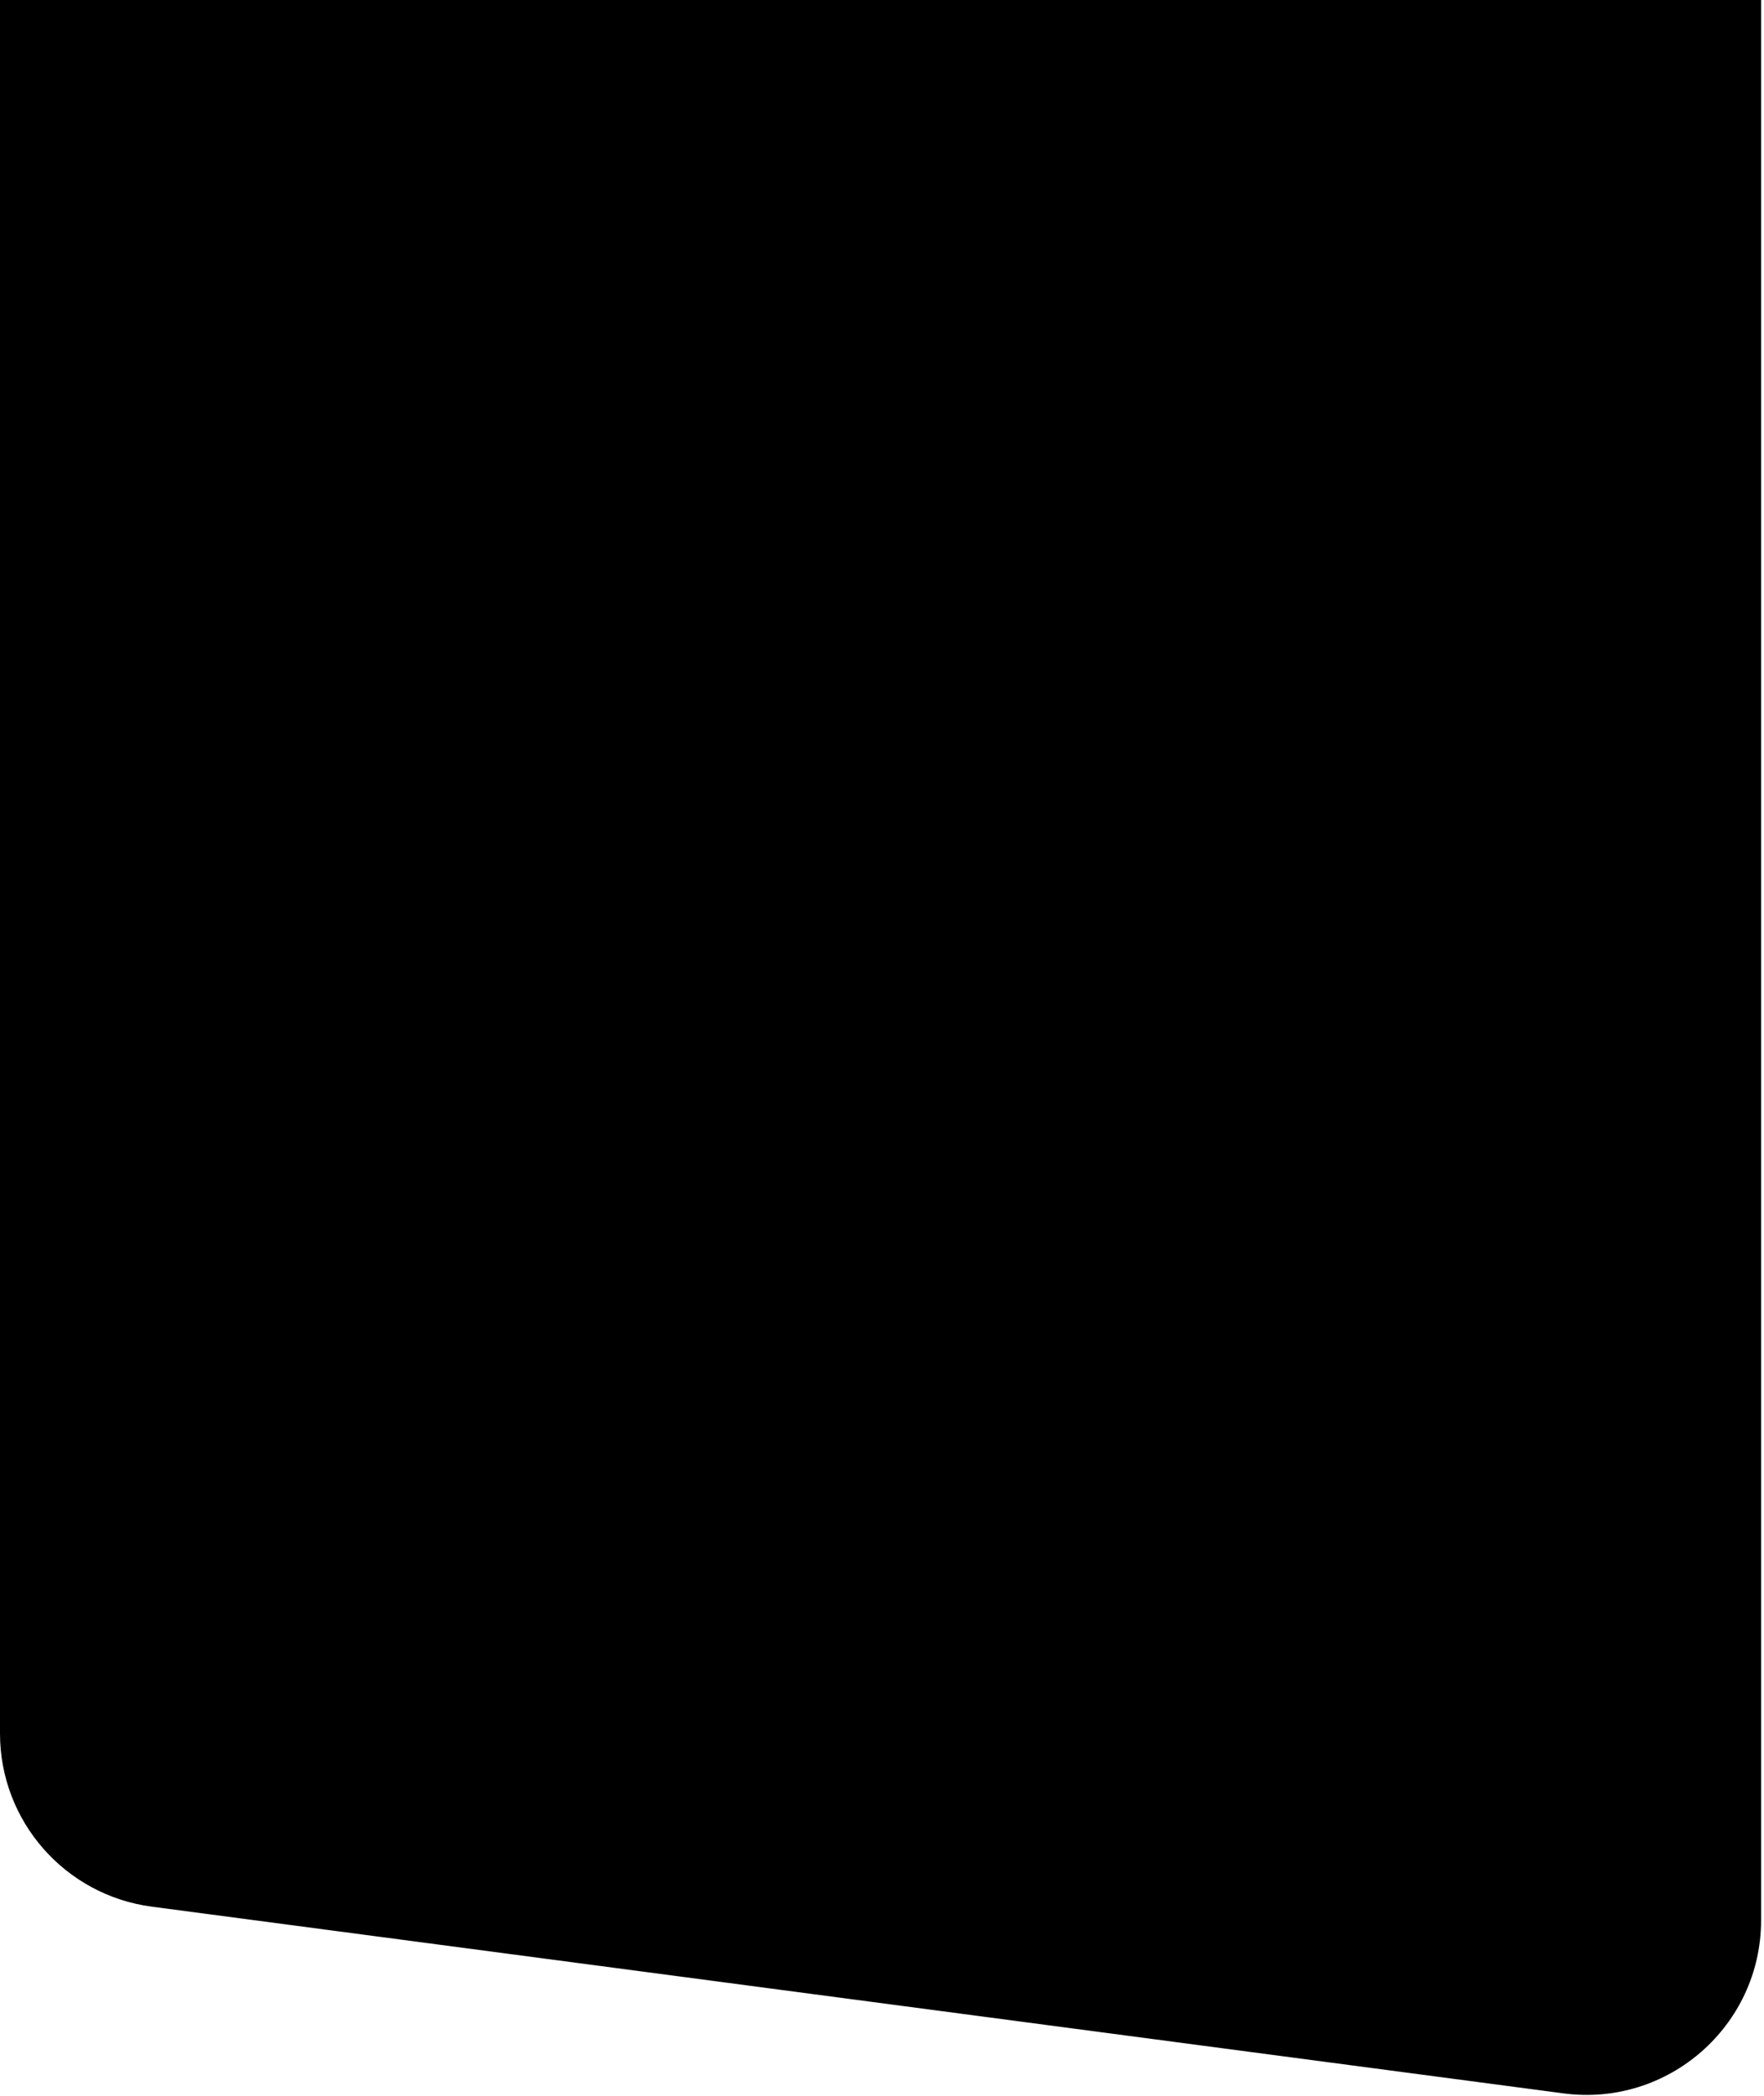
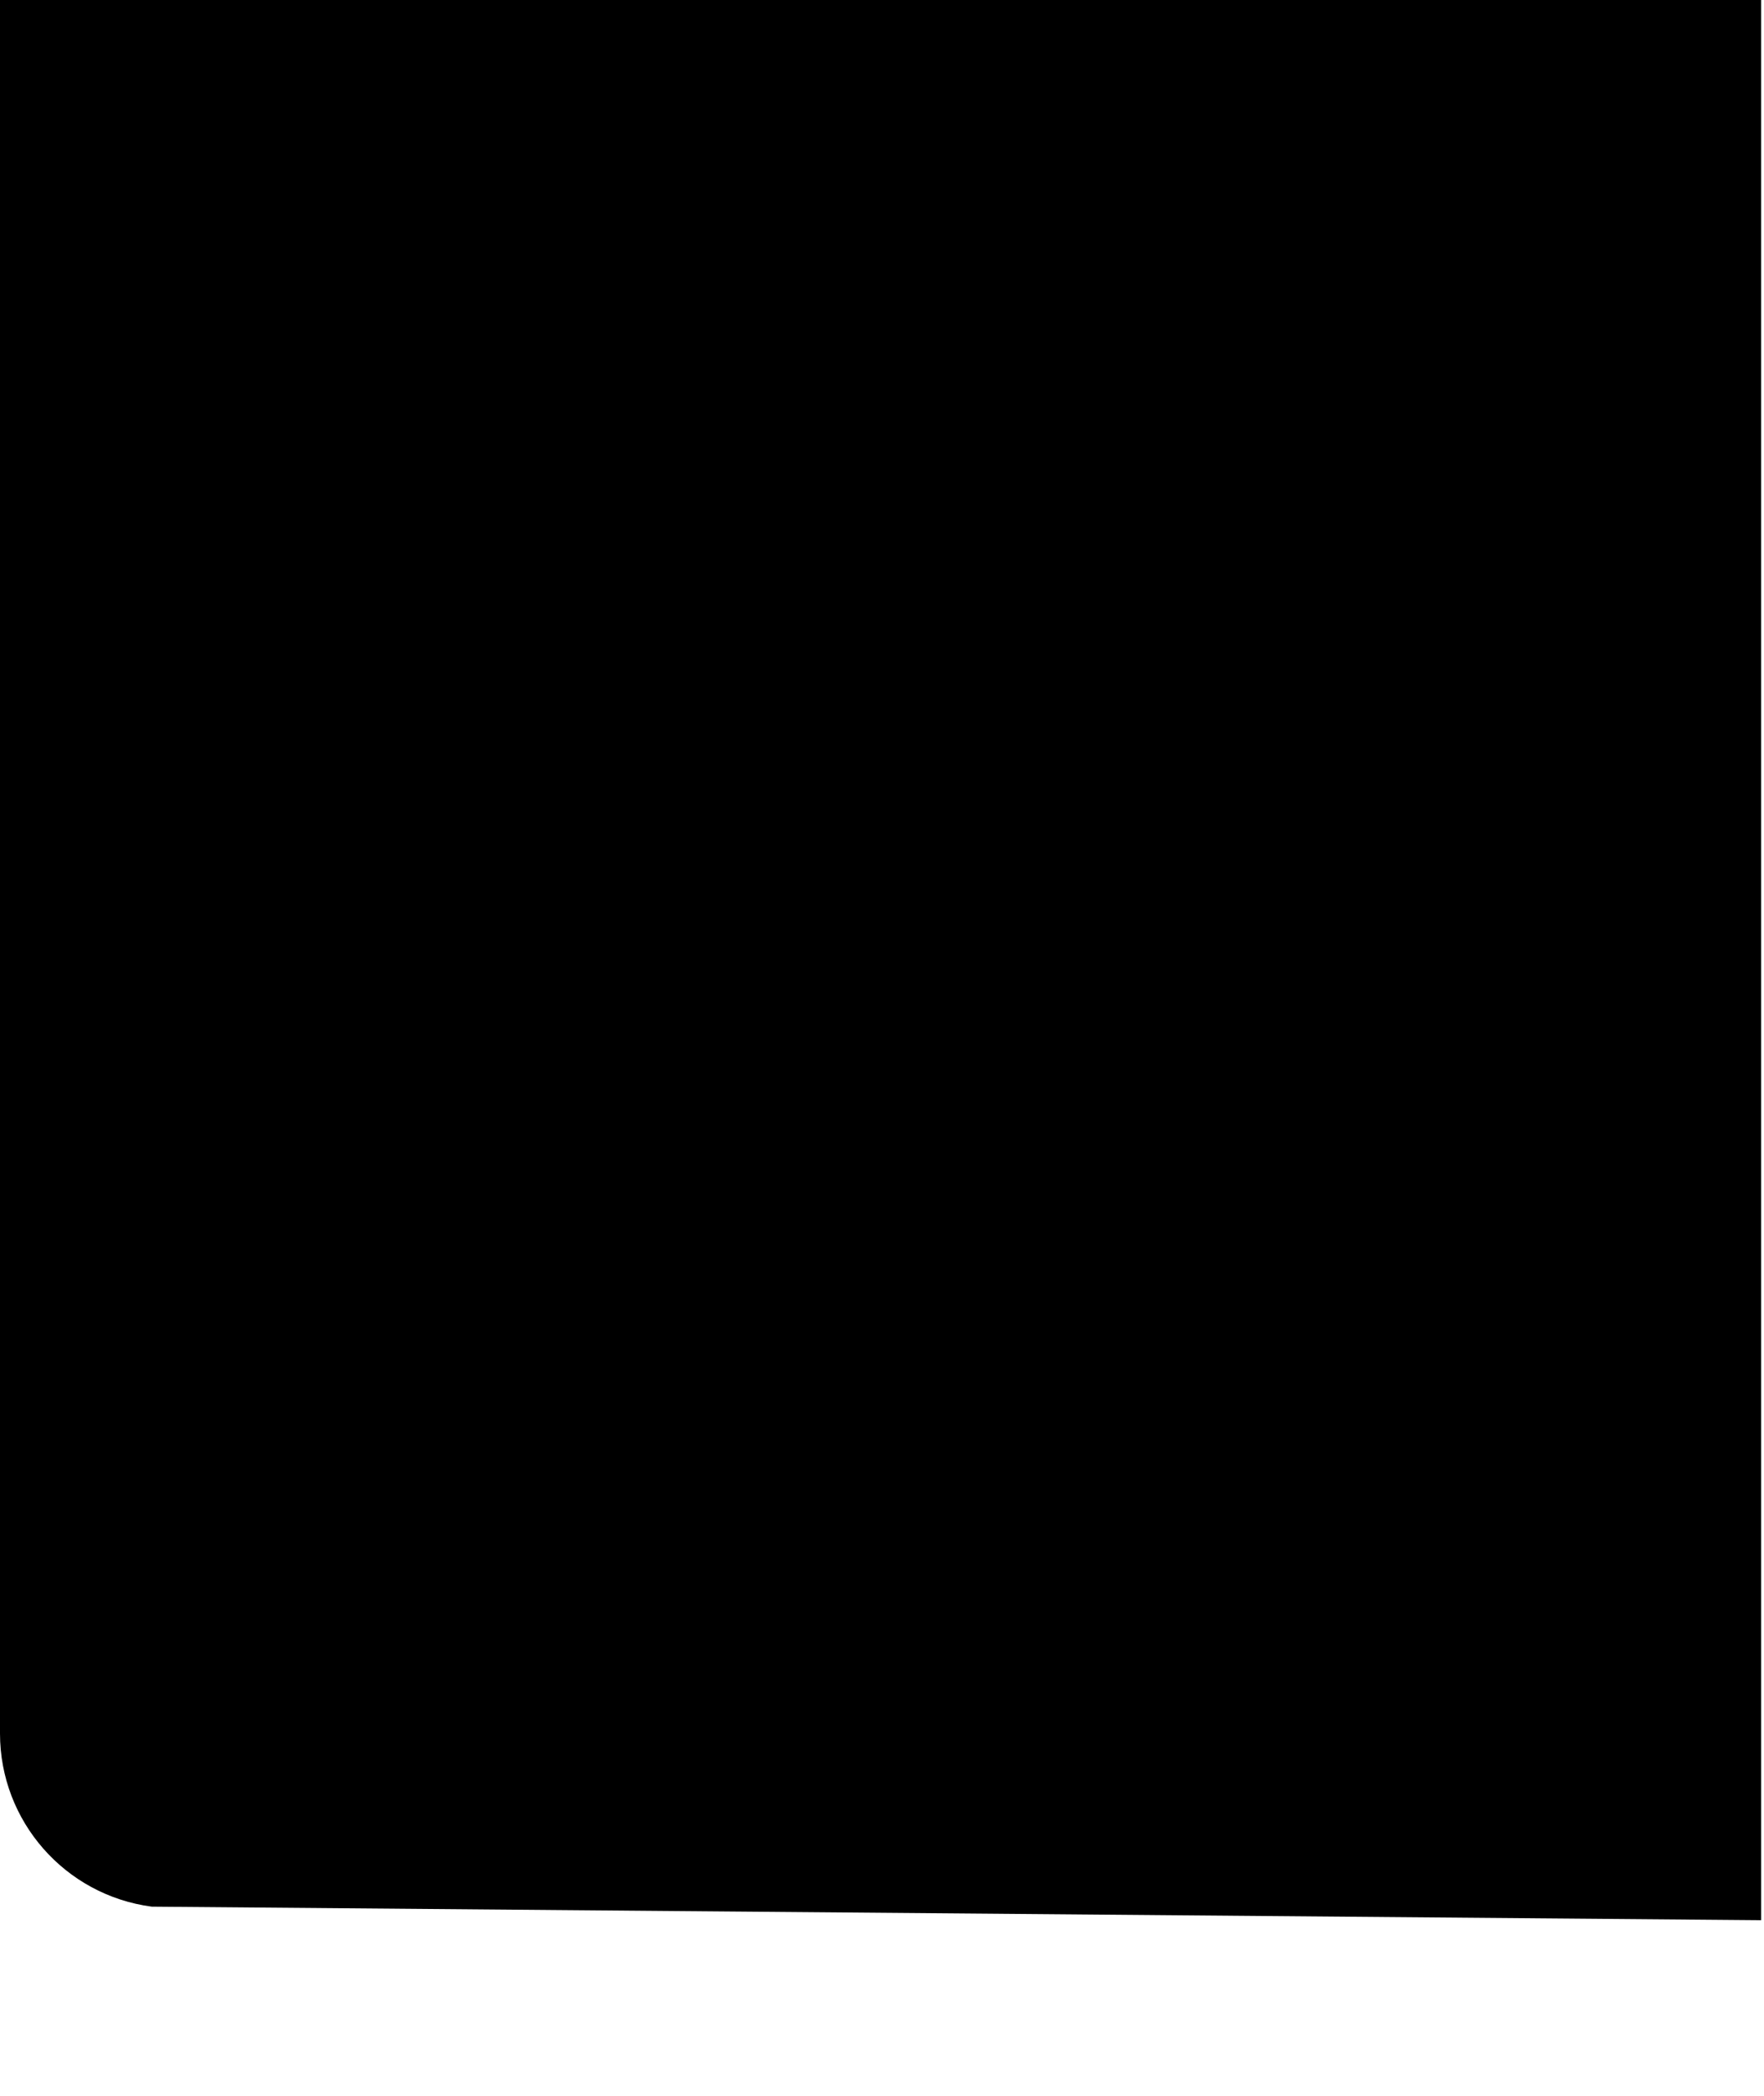
<svg xmlns="http://www.w3.org/2000/svg" width="303" height="360" viewBox="0 0 303 360" fill="none">
-   <path d="M0 0H302.5V329.772C302.5 347.903 286.541 361.89 268.567 359.514L26.067 327.447C11.149 325.475 0 312.755 0 297.706V0Z" fill="black" />
+   <path d="M0 0H302.5V329.772L26.067 327.447C11.149 325.475 0 312.755 0 297.706V0Z" fill="black" />
</svg>